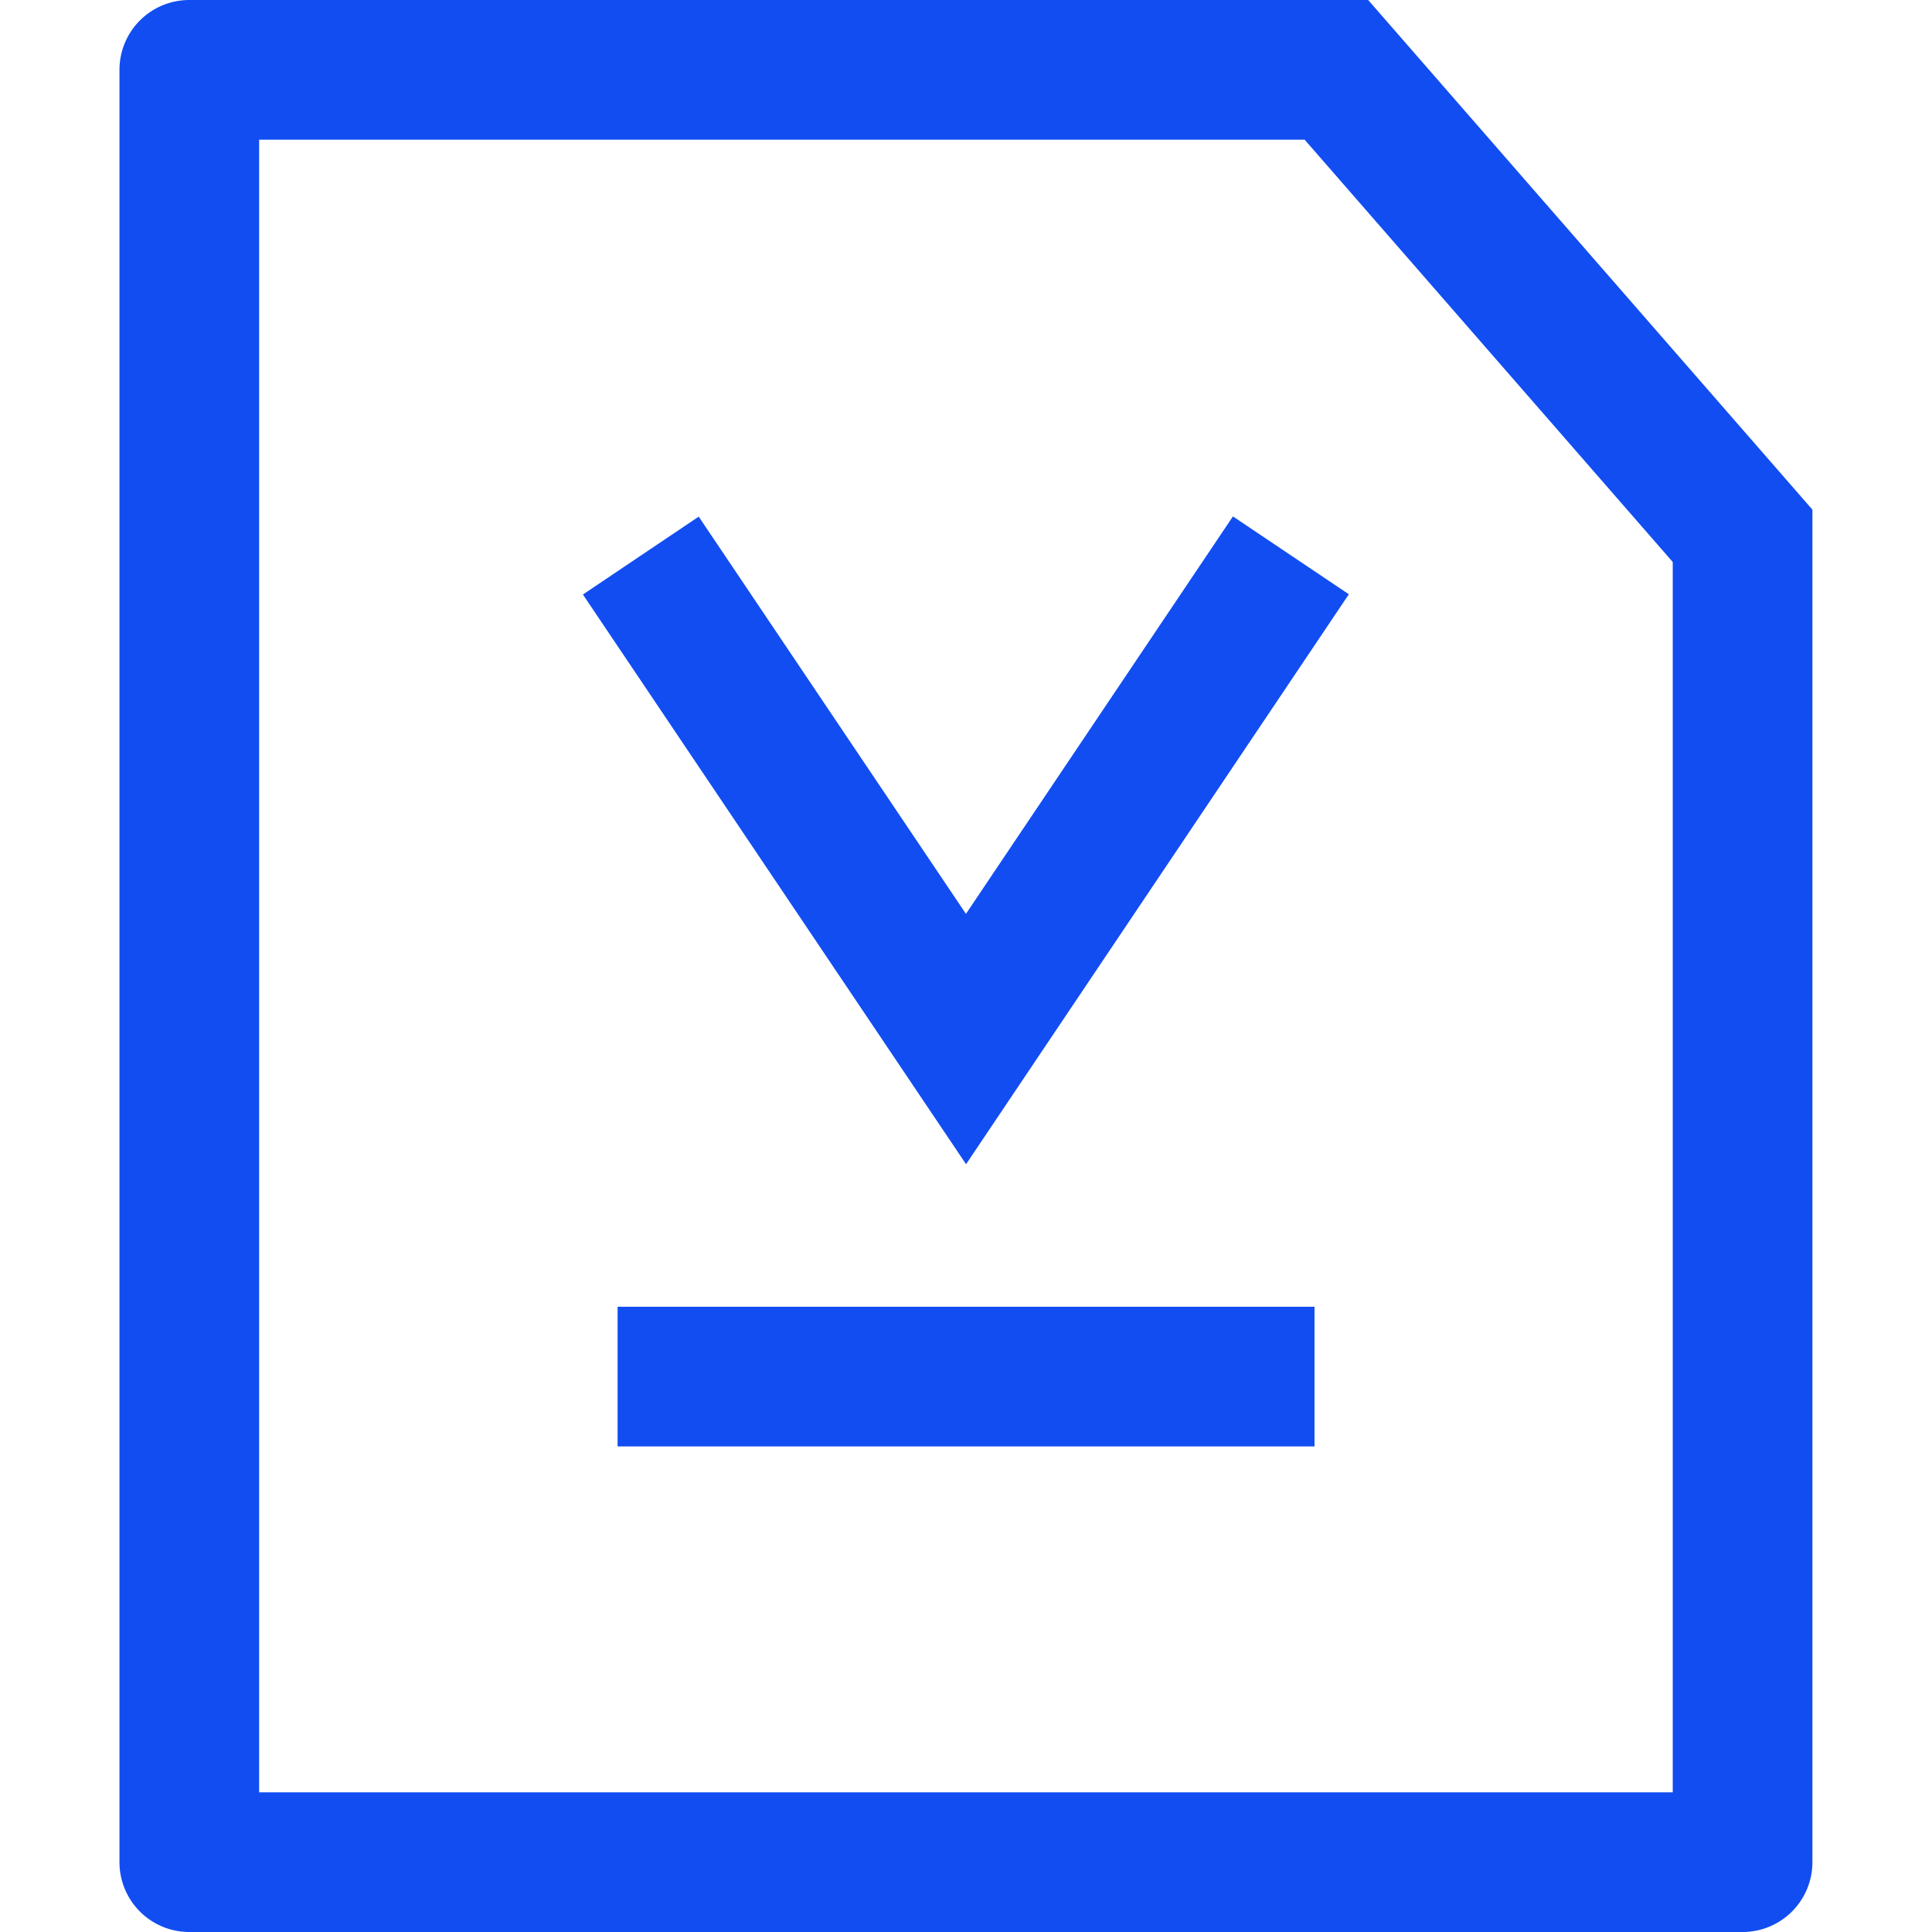
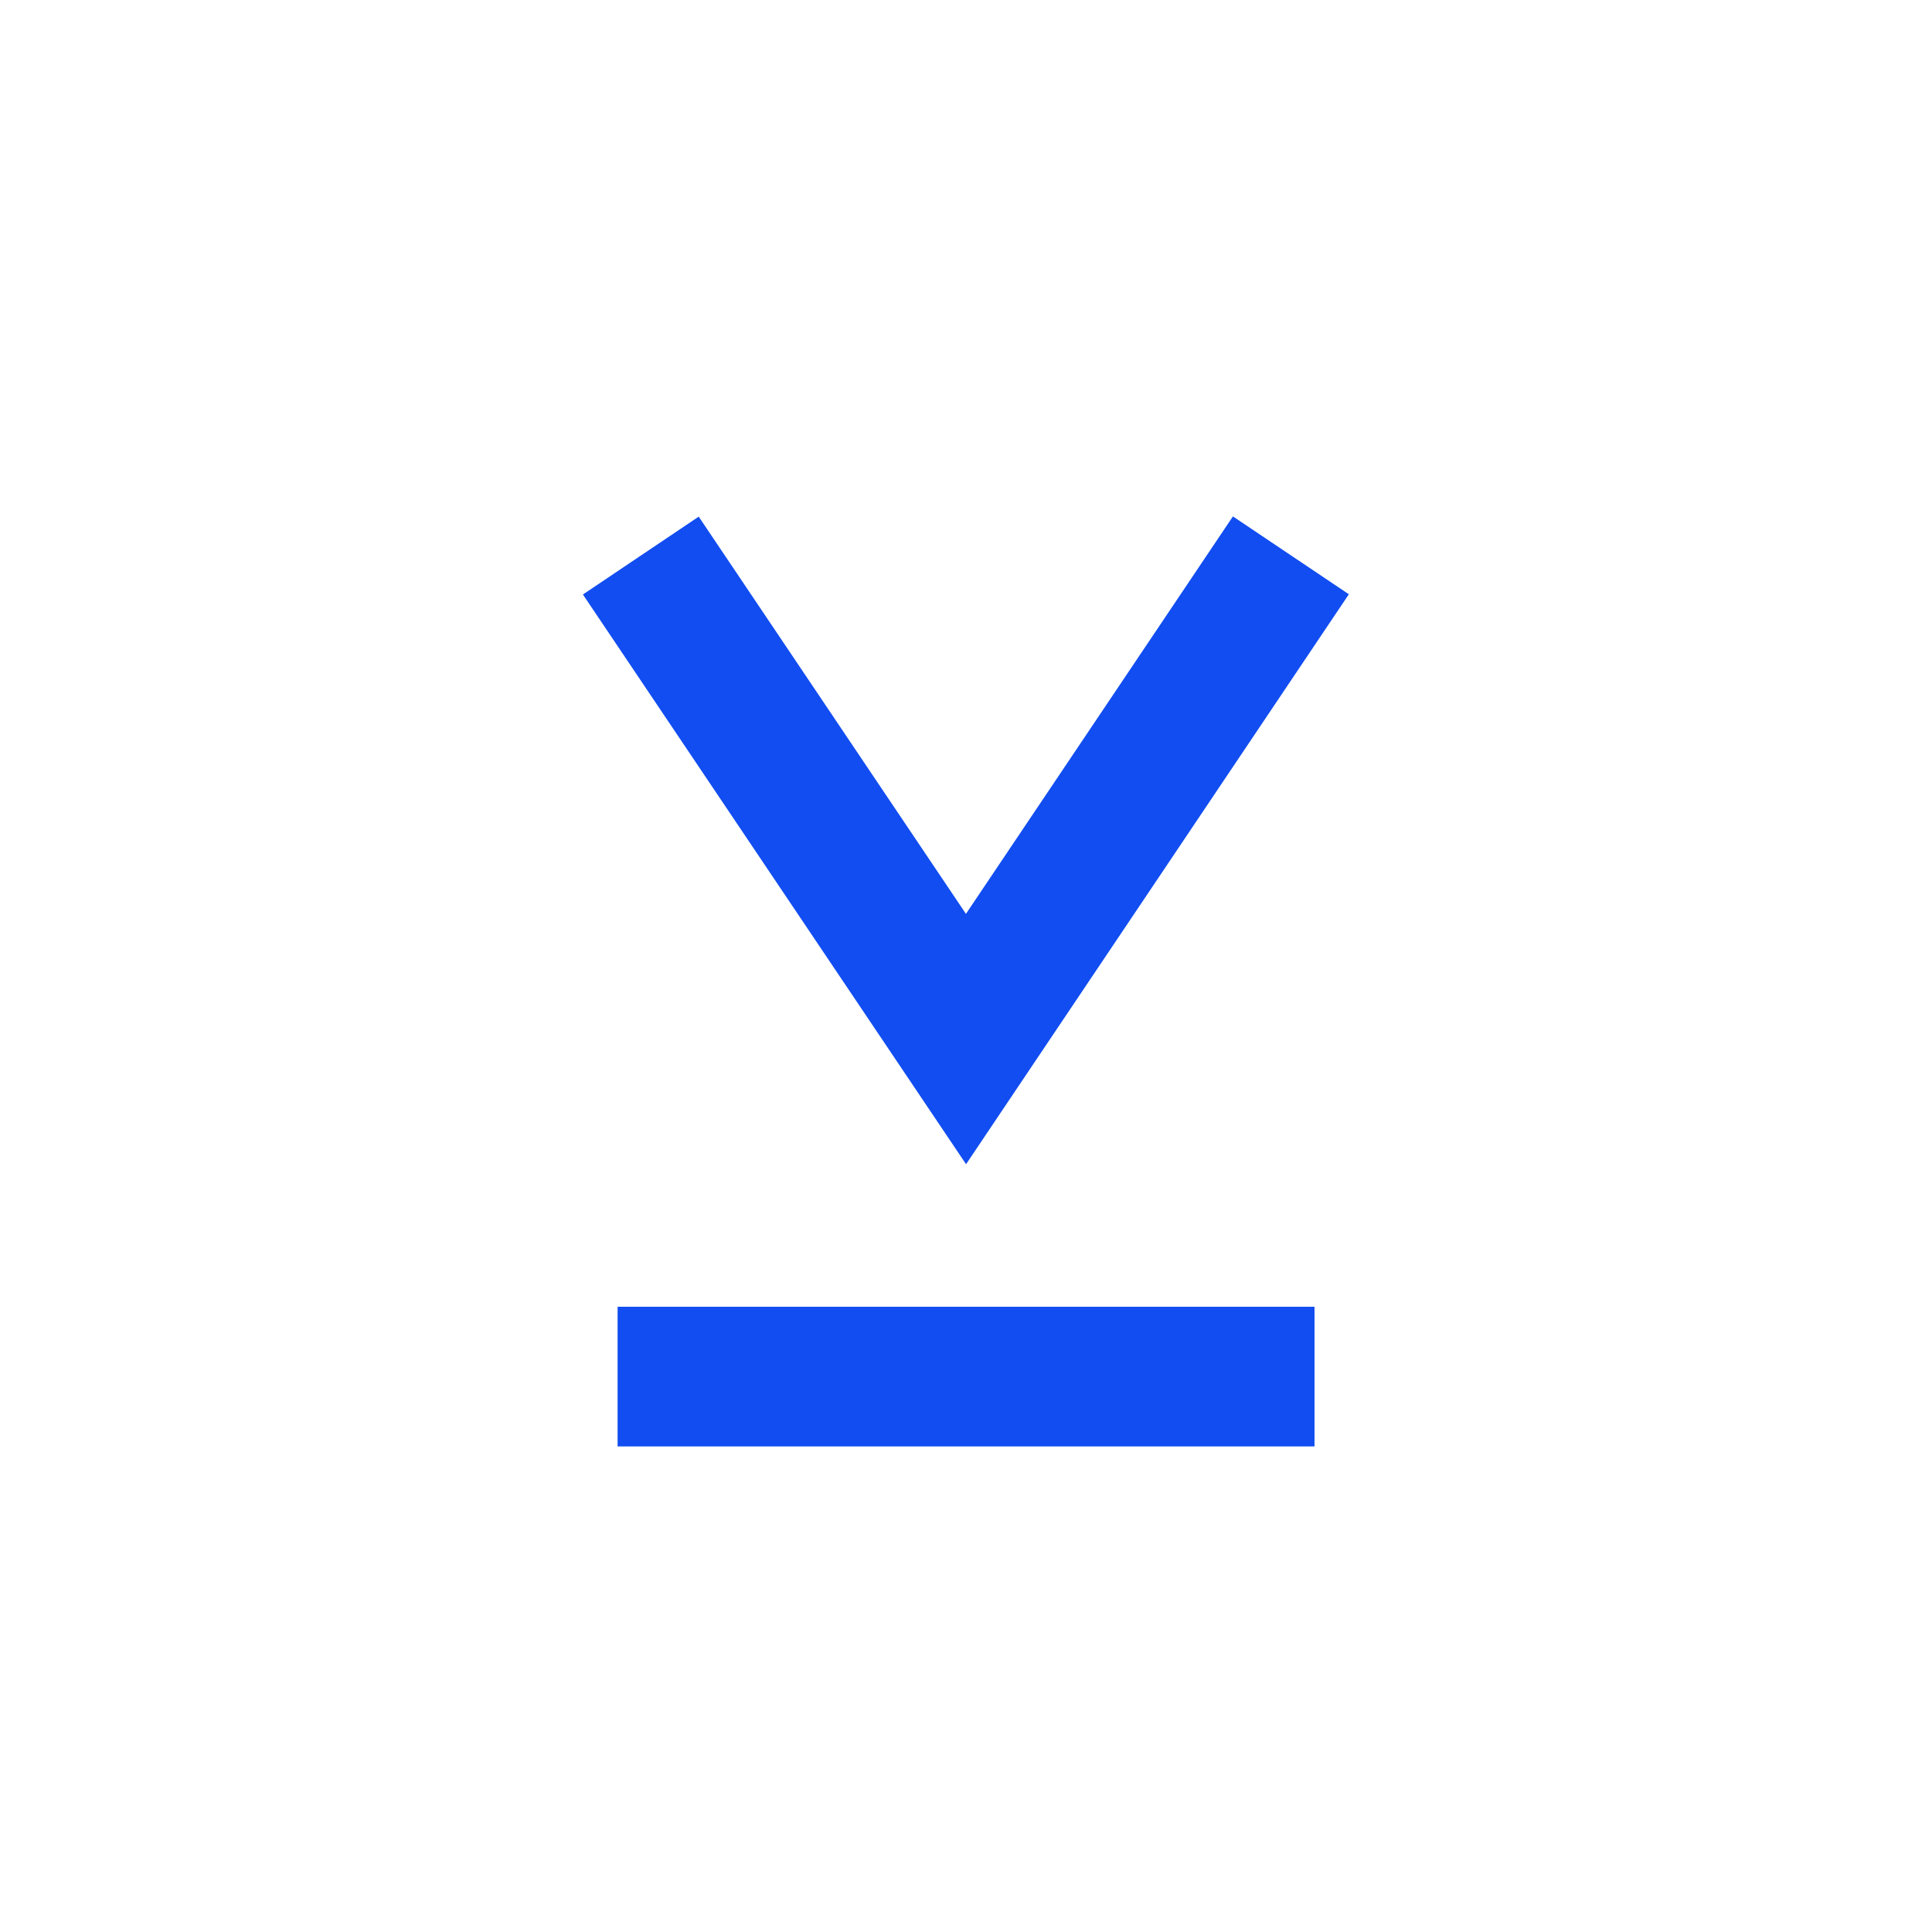
<svg xmlns="http://www.w3.org/2000/svg" t="1745901541152" class="icon" viewBox="0 0 1024 1024" version="1.1" p-id="23618" width="200" height="200">
-   <path d="M923.605 1024H100.333a37.012 37.012 0 0 1-37.012-37.012V37.012a37.012 37.012 0 0 1 37.012-37.012h624.825l235.458 270.126V986.988a37.012 37.012 0 0 1-37.012 37.012zM137.346 949.976h749.247V297.885L691.478 74.024H137.346z" p-id="23619" fill="#114df1" />
  <path d="M512.031 617.053L308.958 315.096l61.378-41.268 141.633 210.537 141.509-210.66 61.44 41.268-202.888 302.08zM327.341 692.619h369.38v74.024H327.341z" p-id="23620" fill="#114df1" />
</svg>